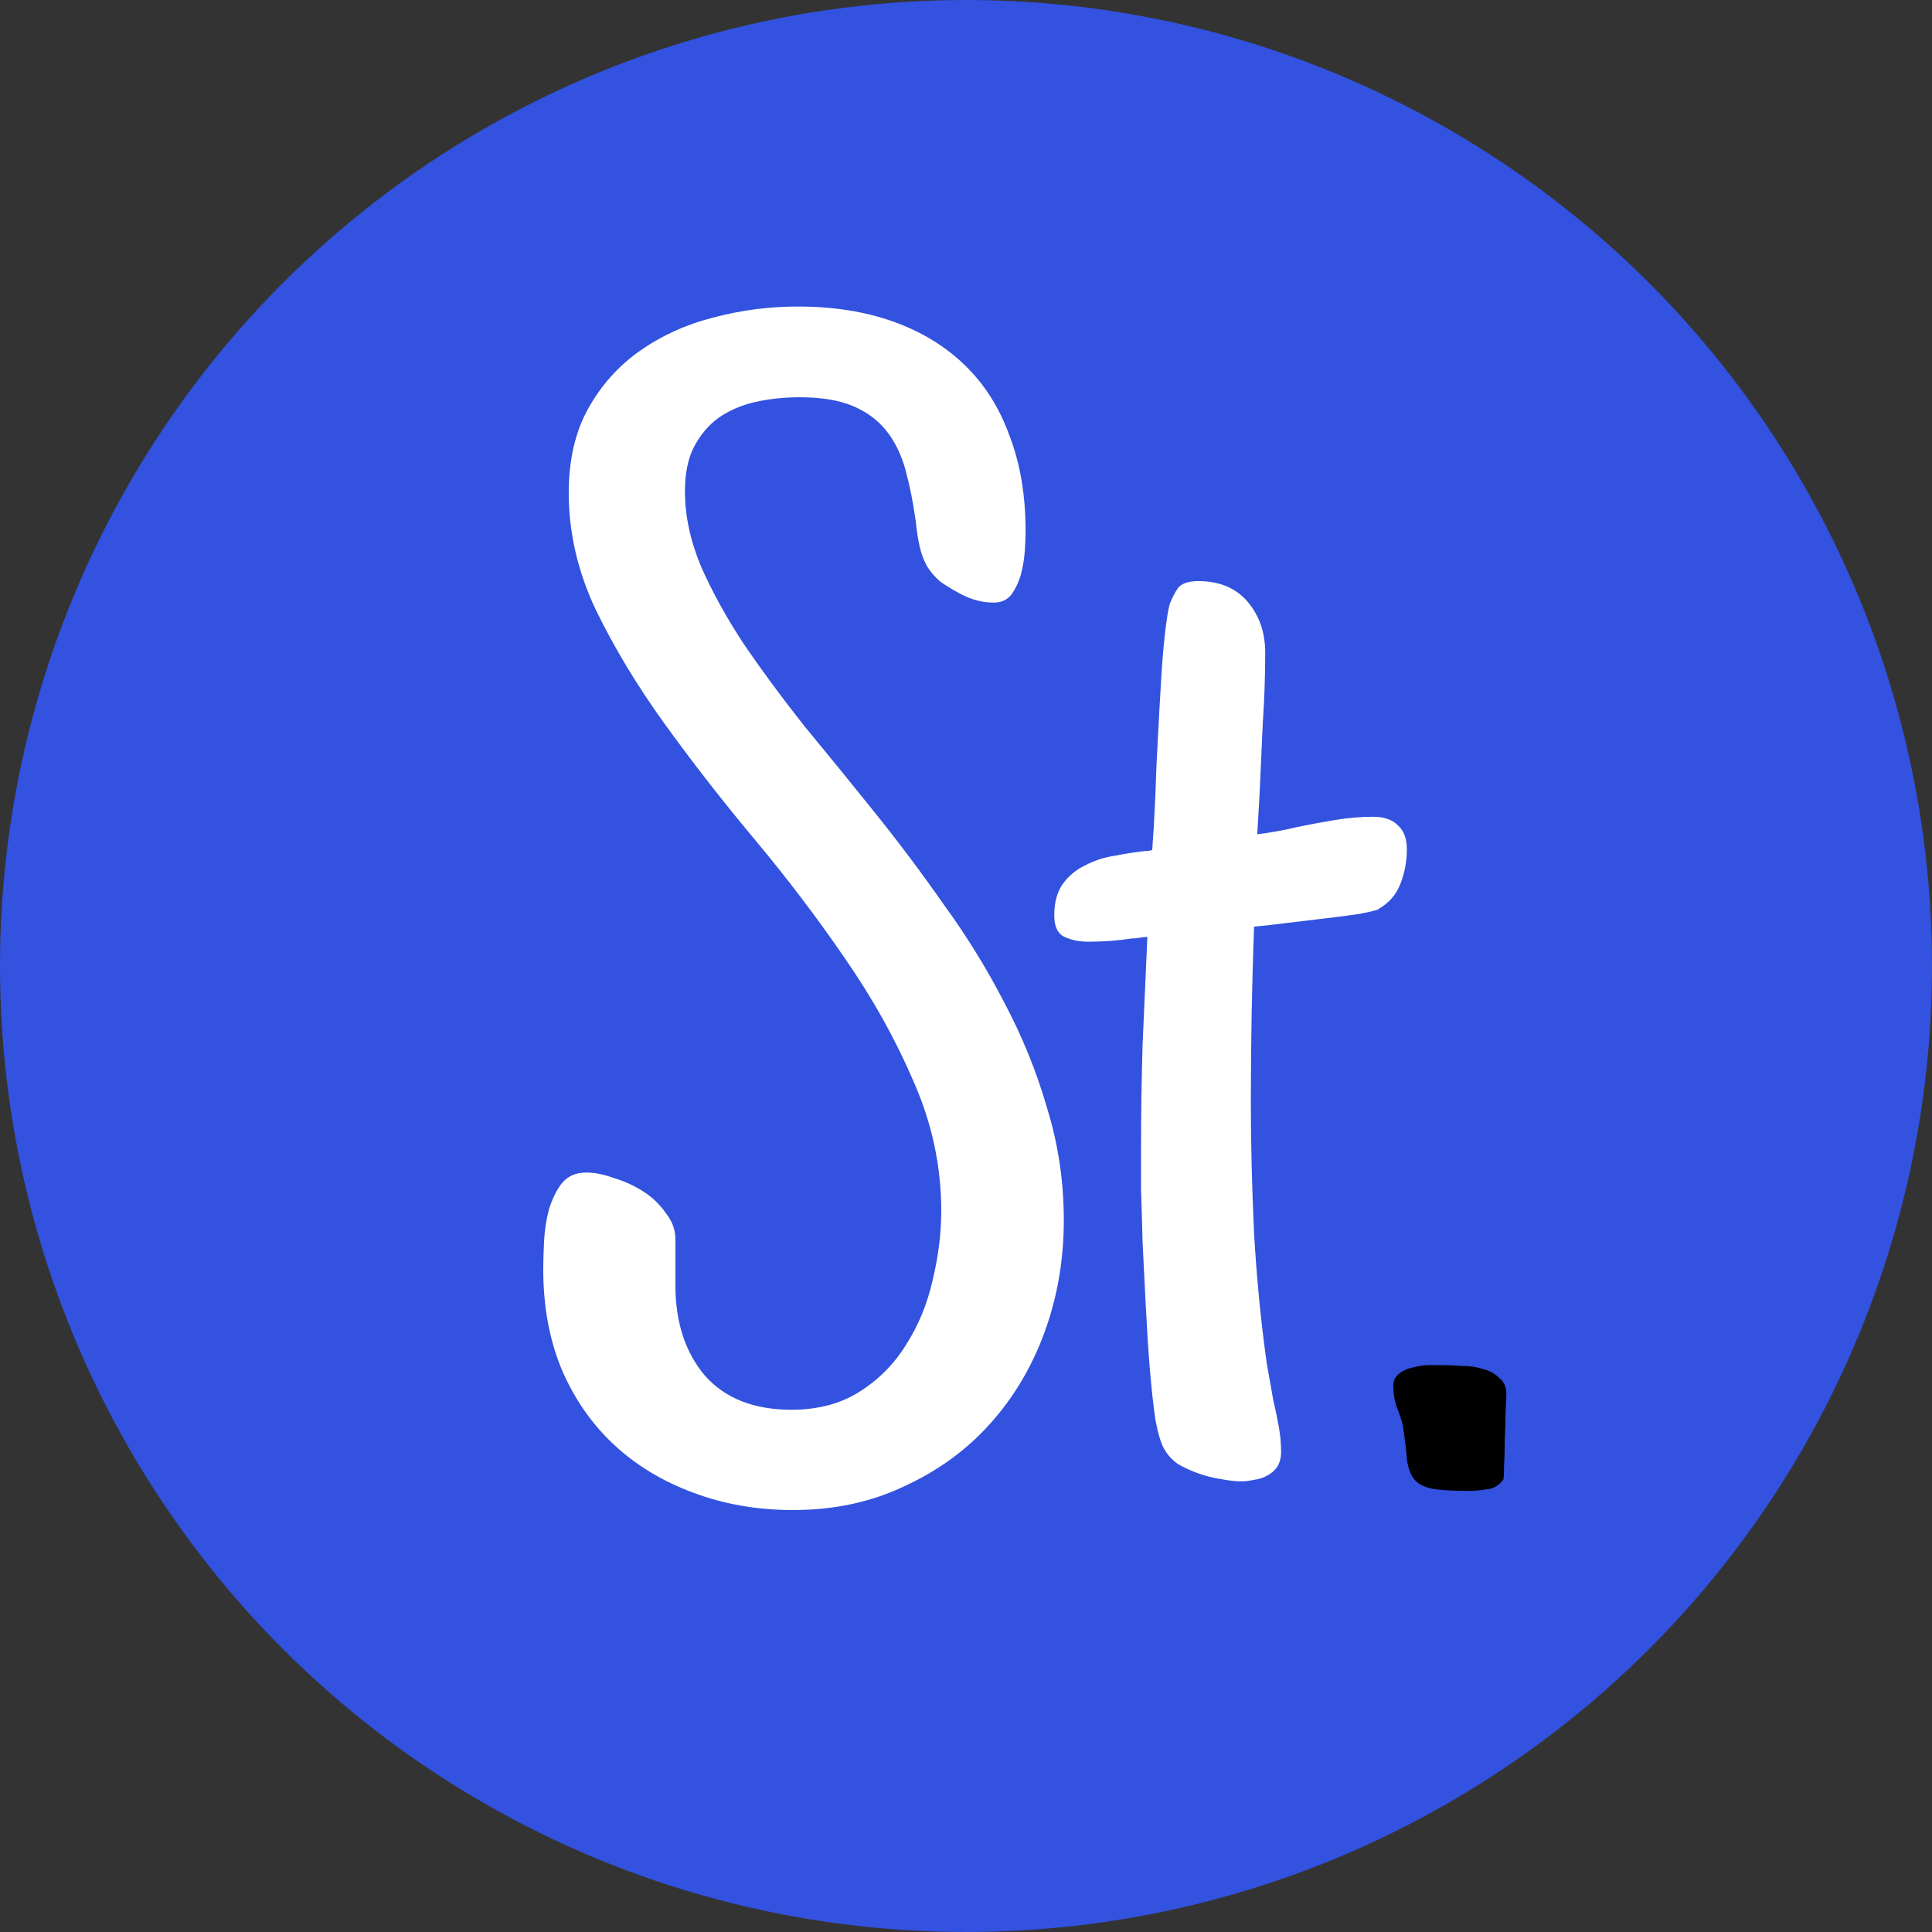
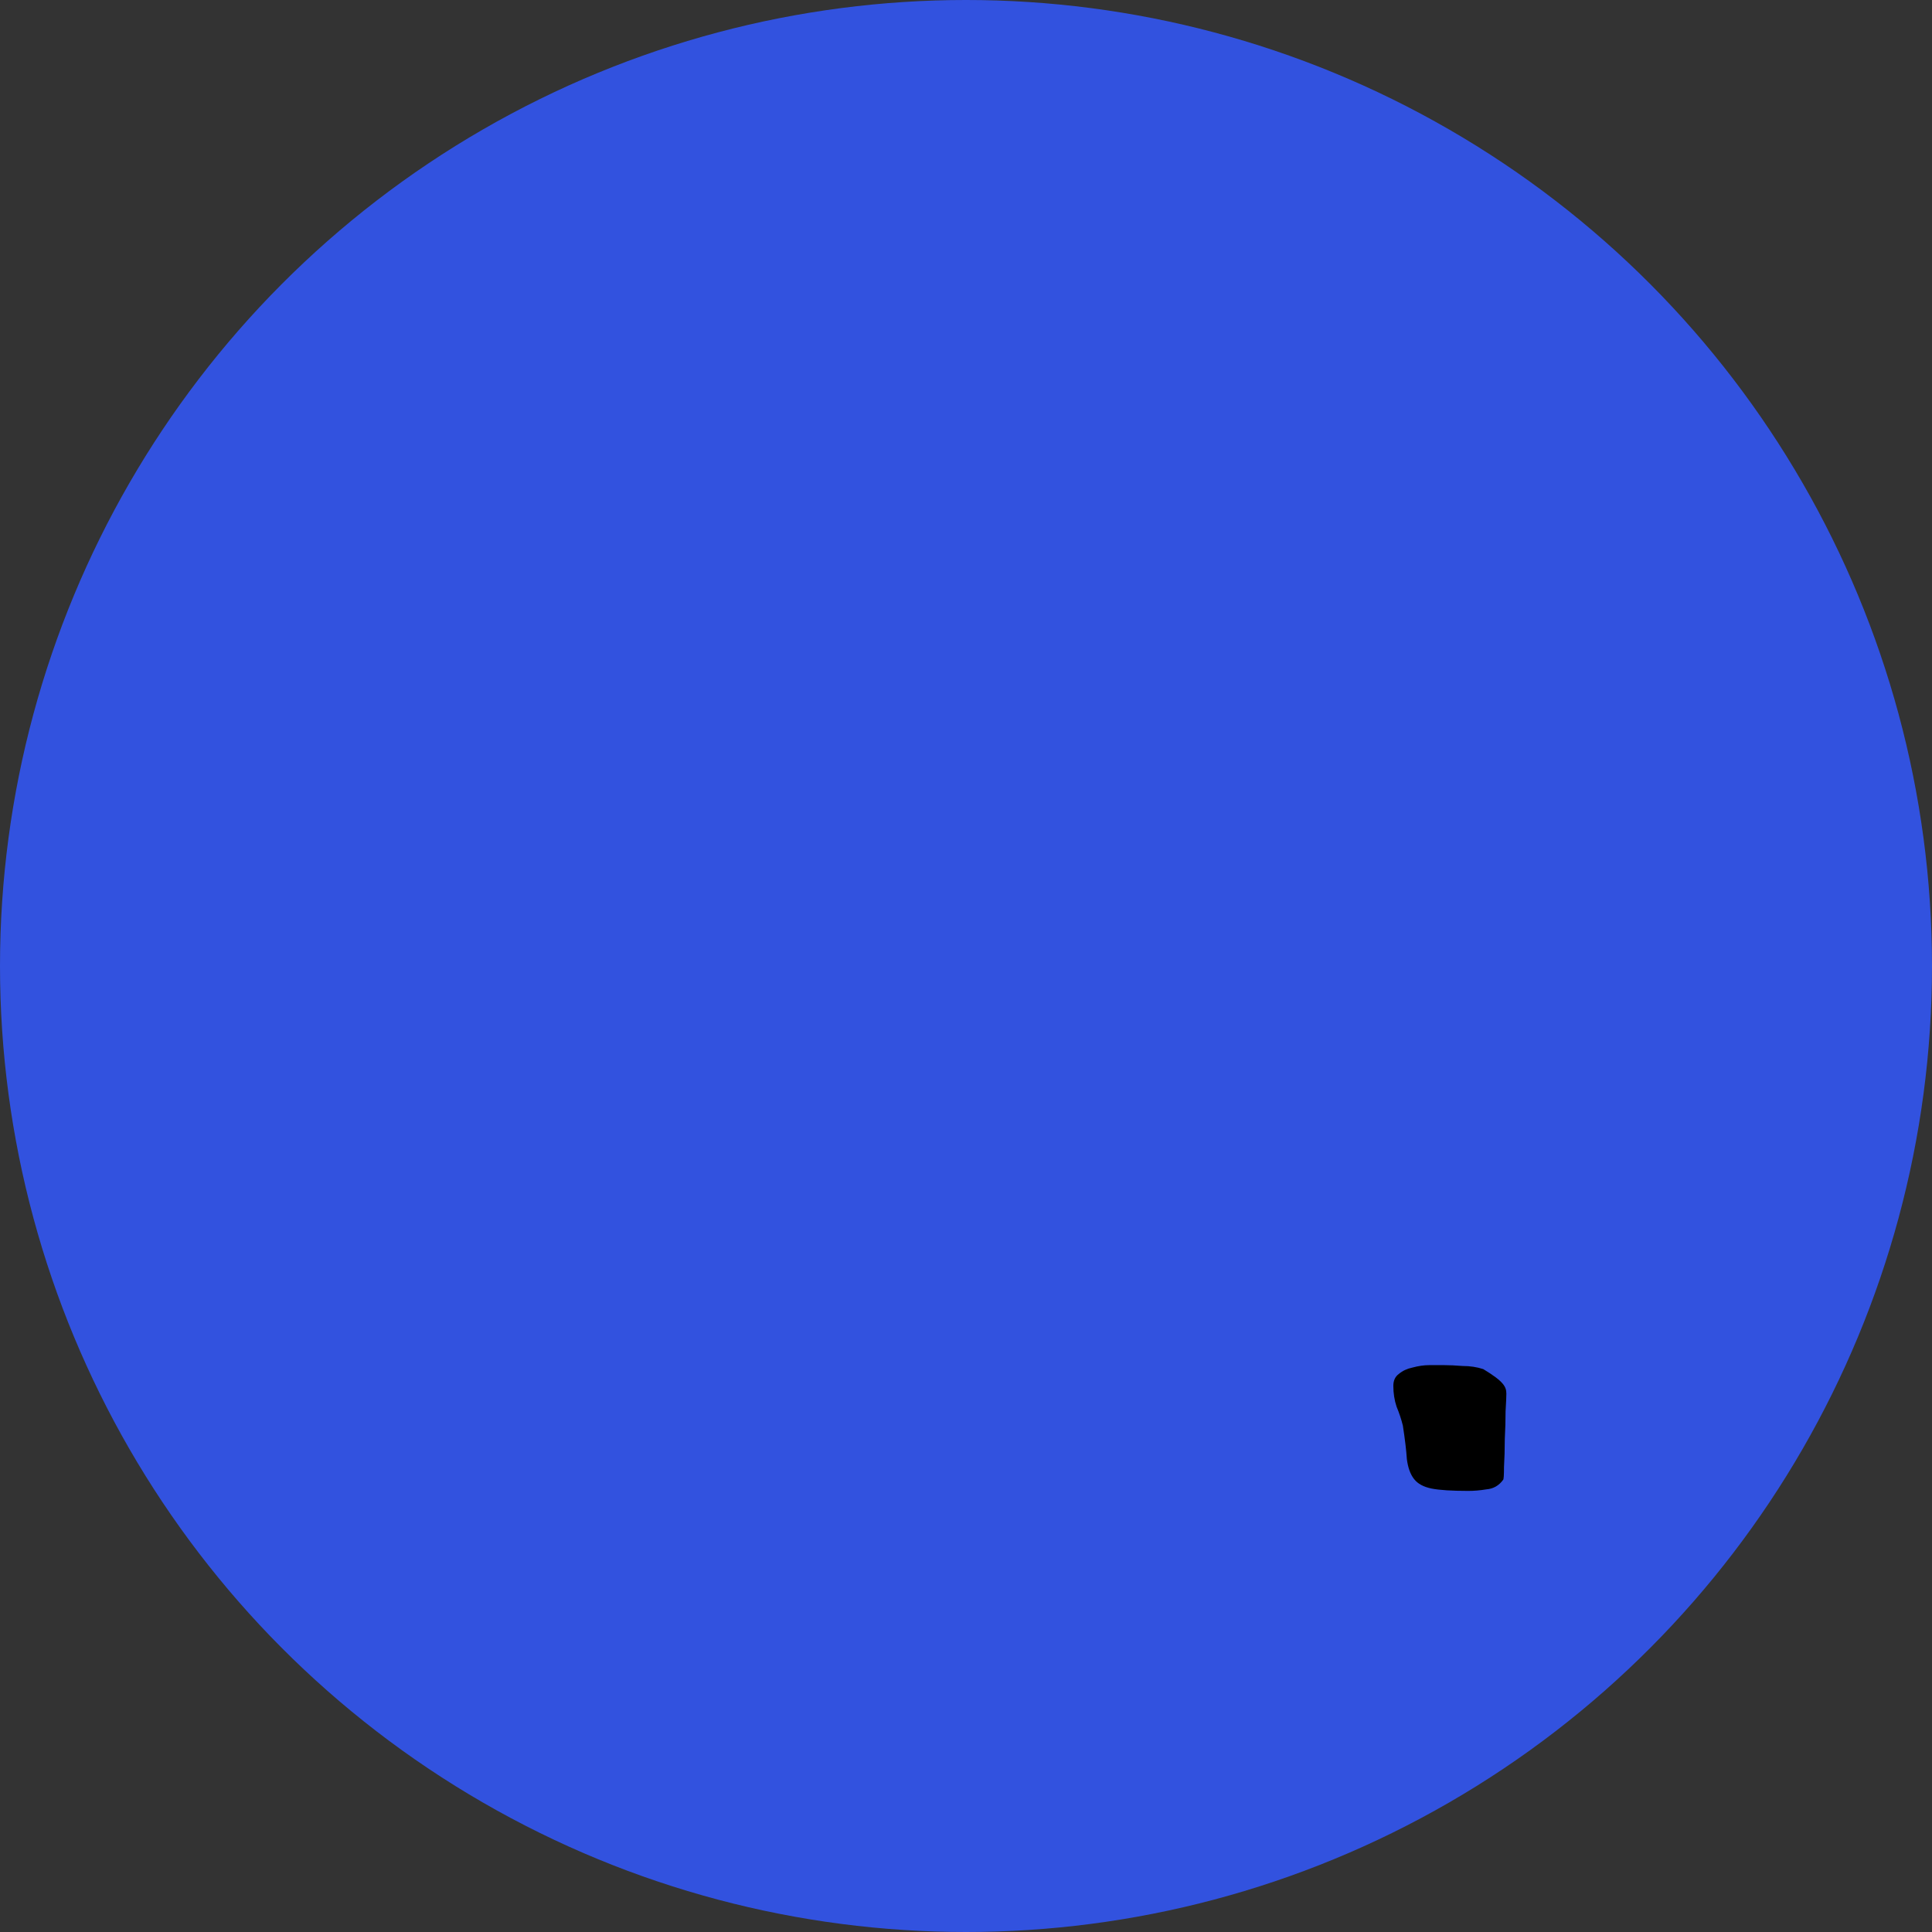
<svg xmlns="http://www.w3.org/2000/svg" width="32" height="32" viewBox="0 0 32 32" fill="none">
  <rect x="0" y="0" width="32" height="32" fill="#333333" stroke="none" />
  <circle cx="16" cy="16" r="16" fill="#3252DF" />
-   <path d="M17.62 20.212C17.62 20.862 17.515 21.477 17.304 22.058C17.093 22.638 16.79 23.148 16.394 23.587C16.007 24.018 15.537 24.36 14.983 24.615C14.43 24.879 13.814 25.011 13.138 25.011C12.54 25.011 11.986 24.914 11.476 24.721C10.976 24.536 10.54 24.273 10.171 23.93C9.802 23.587 9.512 23.169 9.301 22.677C9.099 22.185 8.998 21.636 8.998 21.029C8.998 20.906 9.002 20.752 9.011 20.568C9.02 20.383 9.046 20.207 9.09 20.041C9.143 19.865 9.213 19.72 9.301 19.605C9.398 19.482 9.534 19.421 9.71 19.421C9.851 19.421 10.004 19.452 10.171 19.513C10.347 19.566 10.51 19.641 10.659 19.737C10.809 19.834 10.932 19.953 11.028 20.093C11.134 20.225 11.187 20.37 11.187 20.528V21.293C11.187 21.899 11.349 22.396 11.674 22.783C12.008 23.161 12.487 23.35 13.111 23.35C13.551 23.35 13.929 23.248 14.245 23.046C14.562 22.844 14.816 22.585 15.01 22.269C15.212 21.952 15.357 21.601 15.445 21.214C15.541 20.818 15.59 20.432 15.59 20.054C15.59 19.315 15.436 18.599 15.128 17.905C14.83 17.21 14.452 16.534 13.995 15.874C13.538 15.207 13.041 14.552 12.505 13.91C11.969 13.269 11.472 12.631 11.015 11.998C10.558 11.366 10.176 10.733 9.868 10.1C9.569 9.467 9.42 8.821 9.42 8.162C9.42 7.626 9.525 7.165 9.736 6.778C9.956 6.382 10.242 6.062 10.593 5.815C10.954 5.561 11.358 5.376 11.806 5.262C12.263 5.139 12.733 5.077 13.217 5.077C13.806 5.077 14.333 5.161 14.799 5.328C15.265 5.495 15.66 5.736 15.985 6.053C16.311 6.369 16.557 6.76 16.724 7.226C16.899 7.683 16.987 8.206 16.987 8.795C16.987 8.883 16.983 8.993 16.974 9.125C16.965 9.256 16.943 9.388 16.908 9.52C16.873 9.643 16.82 9.753 16.75 9.85C16.68 9.938 16.583 9.981 16.46 9.981C16.284 9.981 16.108 9.938 15.933 9.85C15.783 9.771 15.66 9.696 15.563 9.625C15.476 9.546 15.405 9.463 15.352 9.375C15.3 9.278 15.26 9.173 15.234 9.059C15.207 8.944 15.185 8.804 15.168 8.637C15.124 8.32 15.067 8.035 14.997 7.78C14.926 7.525 14.821 7.31 14.68 7.134C14.54 6.958 14.355 6.822 14.126 6.725C13.898 6.628 13.604 6.58 13.243 6.58C12.988 6.58 12.742 6.606 12.505 6.659C12.276 6.712 12.074 6.8 11.898 6.923C11.731 7.046 11.595 7.208 11.49 7.411C11.393 7.604 11.345 7.846 11.345 8.136C11.345 8.54 11.433 8.953 11.608 9.375C11.793 9.797 12.03 10.227 12.32 10.667C12.619 11.106 12.953 11.559 13.322 12.025C13.7 12.482 14.087 12.957 14.482 13.449C14.878 13.941 15.26 14.451 15.629 14.978C16.007 15.497 16.341 16.037 16.631 16.6C16.93 17.162 17.168 17.747 17.343 18.353C17.528 18.951 17.62 19.57 17.62 20.212ZM21.219 24.048C21.219 24.145 21.197 24.229 21.153 24.299C21.109 24.36 21.052 24.409 20.982 24.444C20.92 24.479 20.85 24.501 20.771 24.51C20.701 24.527 20.63 24.536 20.56 24.536C20.463 24.536 20.349 24.523 20.217 24.497C20.094 24.479 19.971 24.448 19.848 24.404C19.725 24.36 19.611 24.308 19.505 24.246C19.409 24.176 19.334 24.092 19.281 23.996C19.229 23.908 19.18 23.745 19.136 23.508C19.101 23.262 19.07 22.98 19.044 22.664C19.018 22.339 18.996 21.996 18.978 21.636C18.96 21.267 18.943 20.915 18.925 20.581C18.916 20.247 18.908 19.948 18.899 19.685C18.899 19.412 18.899 19.21 18.899 19.078C18.899 18.463 18.908 17.87 18.925 17.298C18.952 16.718 18.978 16.125 19.004 15.519C18.96 15.519 18.916 15.523 18.872 15.532C18.829 15.54 18.785 15.545 18.741 15.545C18.626 15.562 18.508 15.576 18.385 15.585C18.27 15.593 18.152 15.598 18.029 15.598C17.879 15.598 17.747 15.571 17.633 15.519C17.519 15.466 17.462 15.347 17.462 15.163C17.462 14.943 17.51 14.767 17.607 14.635C17.704 14.503 17.827 14.402 17.976 14.332C18.125 14.253 18.288 14.2 18.464 14.174C18.64 14.139 18.811 14.112 18.978 14.095C19.004 14.095 19.022 14.095 19.031 14.095C19.04 14.086 19.057 14.082 19.084 14.082C19.092 13.976 19.101 13.849 19.11 13.699C19.119 13.541 19.127 13.37 19.136 13.185C19.145 12.895 19.158 12.587 19.176 12.262C19.193 11.928 19.211 11.612 19.229 11.313C19.246 11.005 19.268 10.737 19.294 10.509C19.321 10.271 19.347 10.104 19.373 10.008C19.418 9.894 19.466 9.801 19.518 9.731C19.58 9.661 19.69 9.625 19.848 9.625C20.2 9.625 20.472 9.74 20.666 9.968C20.859 10.197 20.956 10.478 20.956 10.812C20.956 11.199 20.942 11.585 20.916 11.972C20.898 12.359 20.881 12.75 20.863 13.146L20.824 13.818C21.043 13.791 21.263 13.752 21.483 13.699C21.694 13.655 21.905 13.616 22.116 13.581C22.335 13.545 22.546 13.528 22.748 13.528C22.924 13.528 23.061 13.576 23.157 13.673C23.254 13.761 23.302 13.893 23.302 14.068C23.302 14.262 23.267 14.451 23.197 14.635C23.126 14.82 23.003 14.96 22.828 15.057H22.841C22.806 15.075 22.7 15.101 22.524 15.136C22.349 15.163 22.146 15.189 21.918 15.215C21.698 15.242 21.479 15.268 21.259 15.294C21.048 15.321 20.89 15.338 20.784 15.347H20.771C20.753 15.839 20.74 16.327 20.731 16.811C20.723 17.285 20.718 17.769 20.718 18.261C20.718 18.938 20.736 19.658 20.771 20.423C20.815 21.179 20.885 21.899 20.982 22.585L21.087 23.178C21.122 23.328 21.153 23.477 21.18 23.627C21.206 23.767 21.219 23.908 21.219 24.048Z" fill="white" />
-   <path d="M23.078 22.954C23.078 22.866 23.109 22.8 23.17 22.756C23.232 22.704 23.307 22.669 23.395 22.651C23.491 22.625 23.584 22.611 23.671 22.611C23.768 22.611 23.852 22.611 23.922 22.611C24.01 22.611 24.111 22.616 24.225 22.625C24.348 22.625 24.462 22.642 24.568 22.677C24.673 22.704 24.761 22.752 24.831 22.822C24.911 22.884 24.95 22.972 24.95 23.086C24.95 23.13 24.946 23.227 24.937 23.376C24.937 23.517 24.933 23.67 24.924 23.837C24.924 24.004 24.919 24.158 24.911 24.299C24.911 24.431 24.906 24.501 24.897 24.51C24.827 24.606 24.735 24.659 24.621 24.668C24.515 24.686 24.414 24.694 24.317 24.694C24.045 24.694 23.843 24.681 23.711 24.655C23.579 24.628 23.482 24.576 23.421 24.497C23.359 24.418 23.32 24.308 23.302 24.167C23.293 24.026 23.271 23.842 23.236 23.613C23.21 23.508 23.175 23.402 23.131 23.297C23.096 23.191 23.078 23.077 23.078 22.954Z" fill="black" />
+   <path d="M23.078 22.954C23.078 22.866 23.109 22.8 23.17 22.756C23.232 22.704 23.307 22.669 23.395 22.651C23.491 22.625 23.584 22.611 23.671 22.611C23.768 22.611 23.852 22.611 23.922 22.611C24.01 22.611 24.111 22.616 24.225 22.625C24.348 22.625 24.462 22.642 24.568 22.677C24.911 22.884 24.95 22.972 24.95 23.086C24.95 23.13 24.946 23.227 24.937 23.376C24.937 23.517 24.933 23.67 24.924 23.837C24.924 24.004 24.919 24.158 24.911 24.299C24.911 24.431 24.906 24.501 24.897 24.51C24.827 24.606 24.735 24.659 24.621 24.668C24.515 24.686 24.414 24.694 24.317 24.694C24.045 24.694 23.843 24.681 23.711 24.655C23.579 24.628 23.482 24.576 23.421 24.497C23.359 24.418 23.32 24.308 23.302 24.167C23.293 24.026 23.271 23.842 23.236 23.613C23.21 23.508 23.175 23.402 23.131 23.297C23.096 23.191 23.078 23.077 23.078 22.954Z" fill="black" />
</svg>